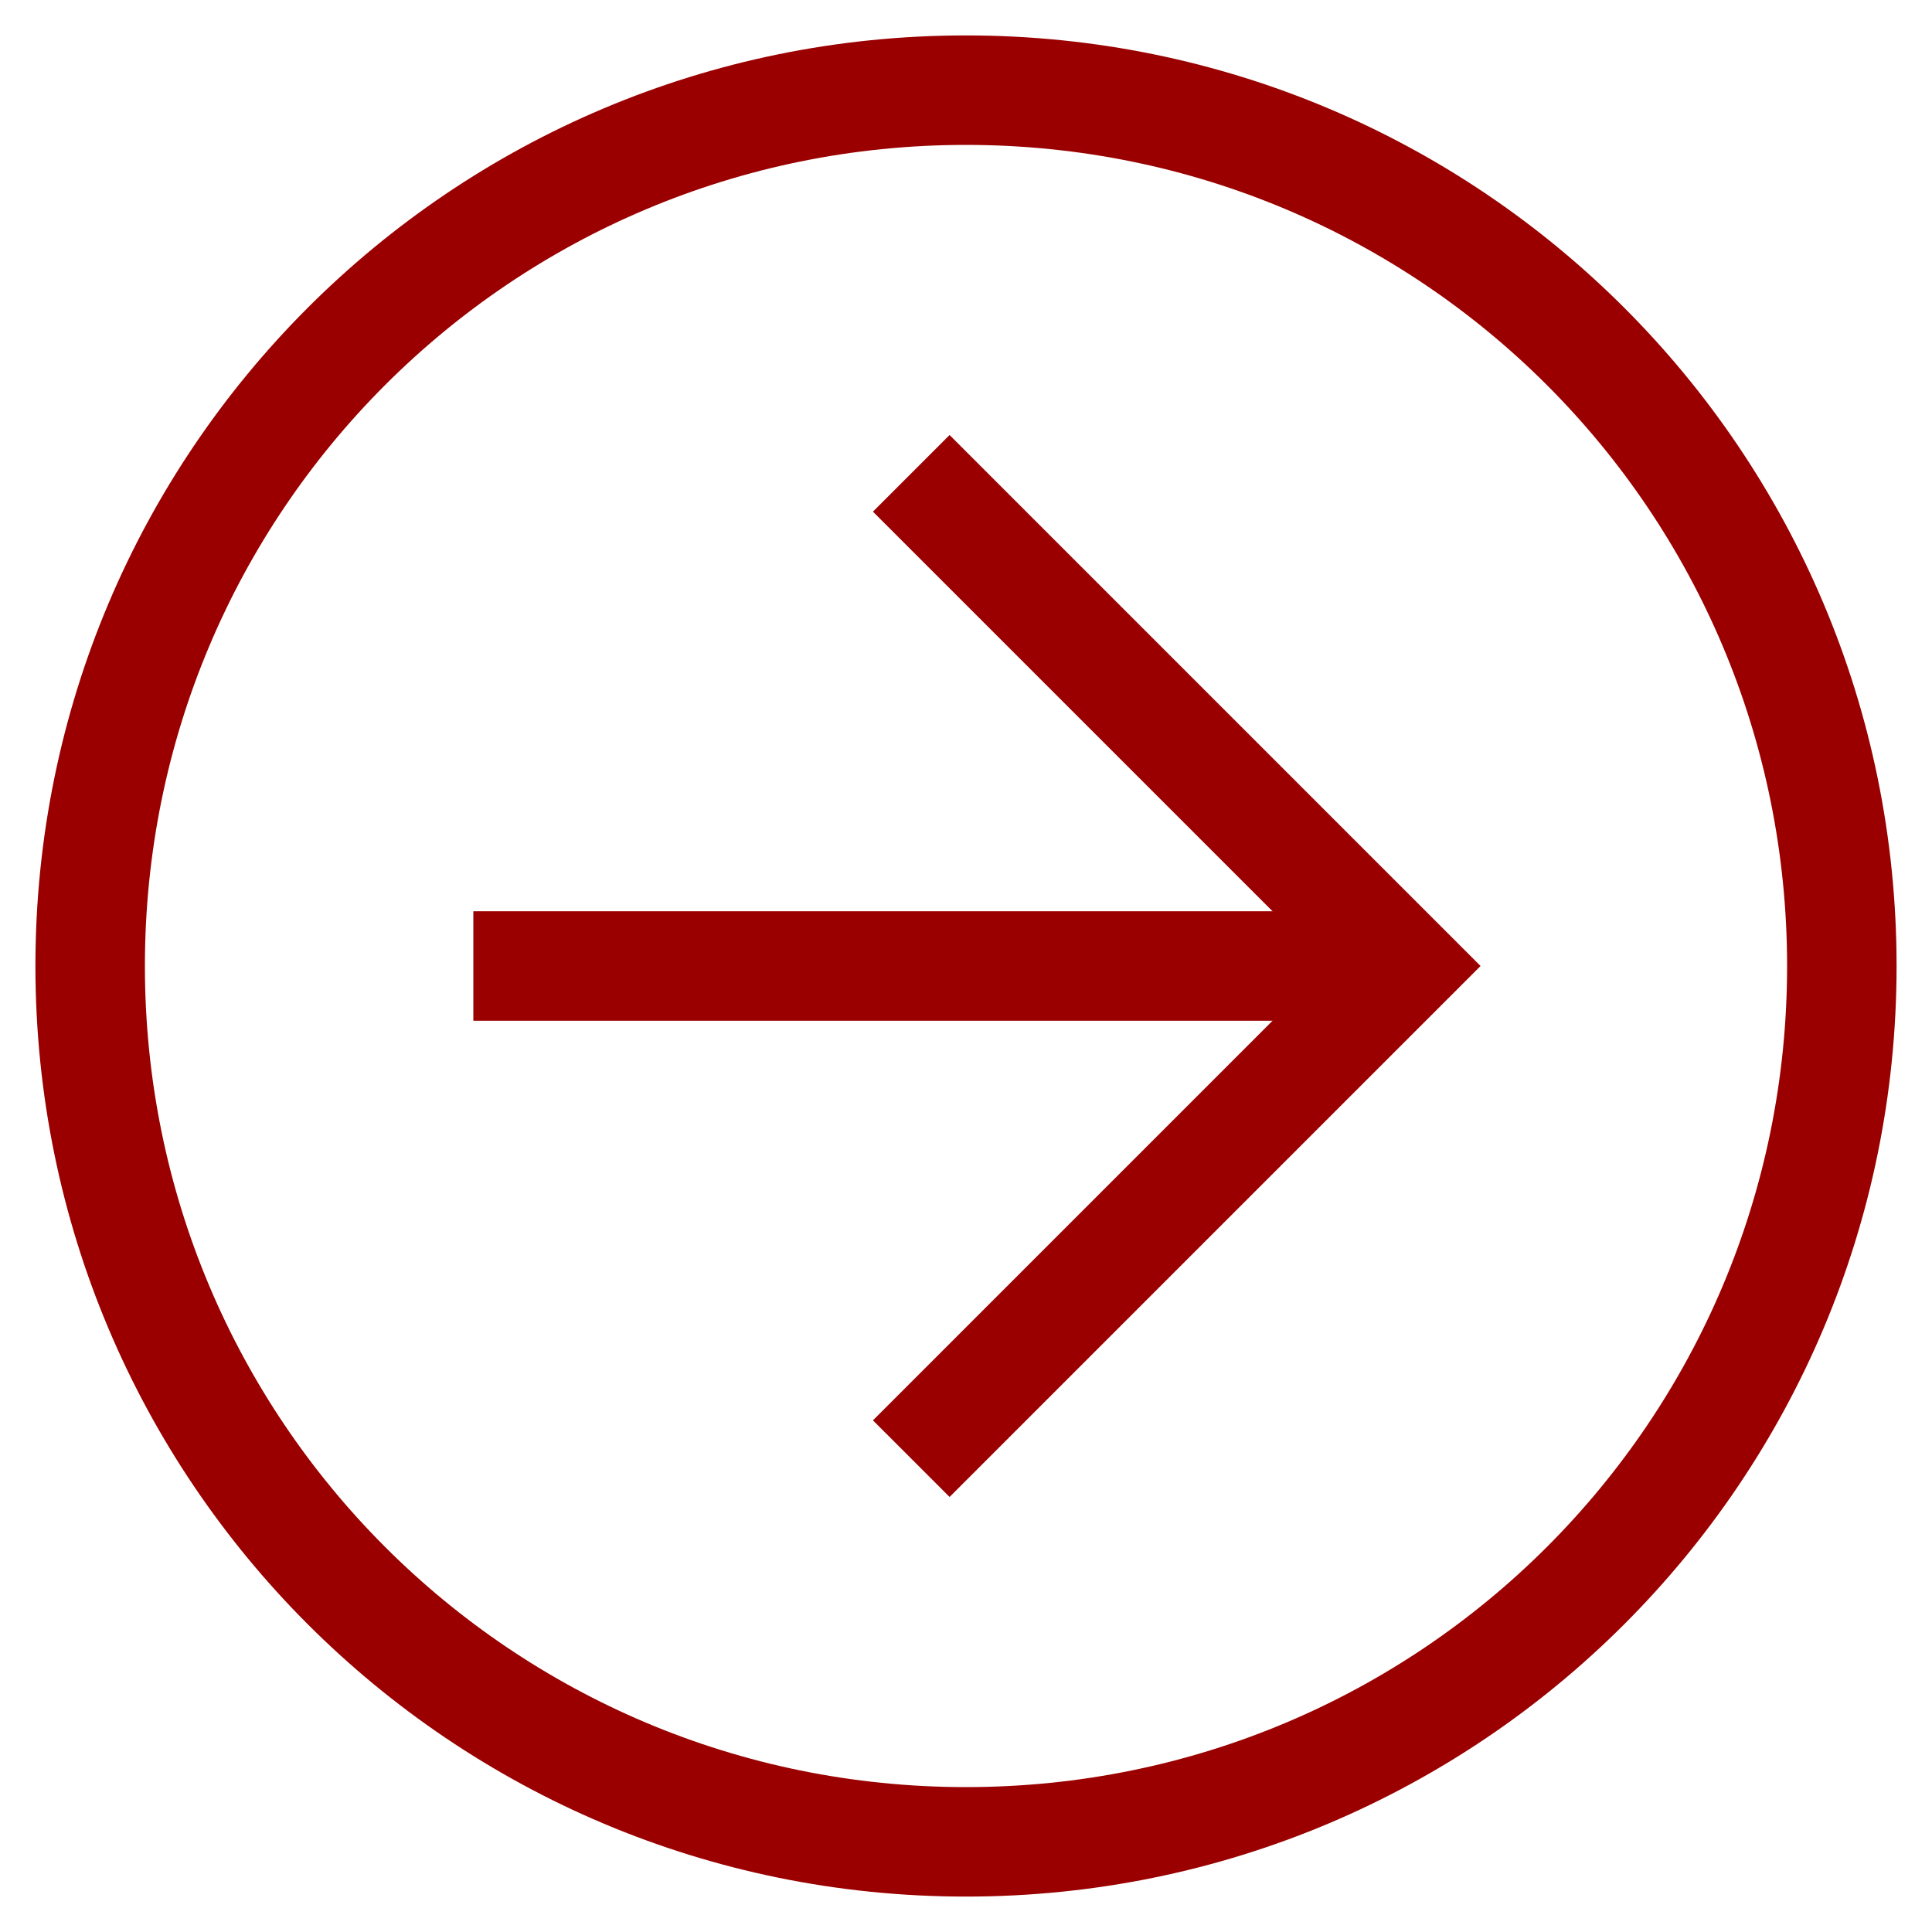
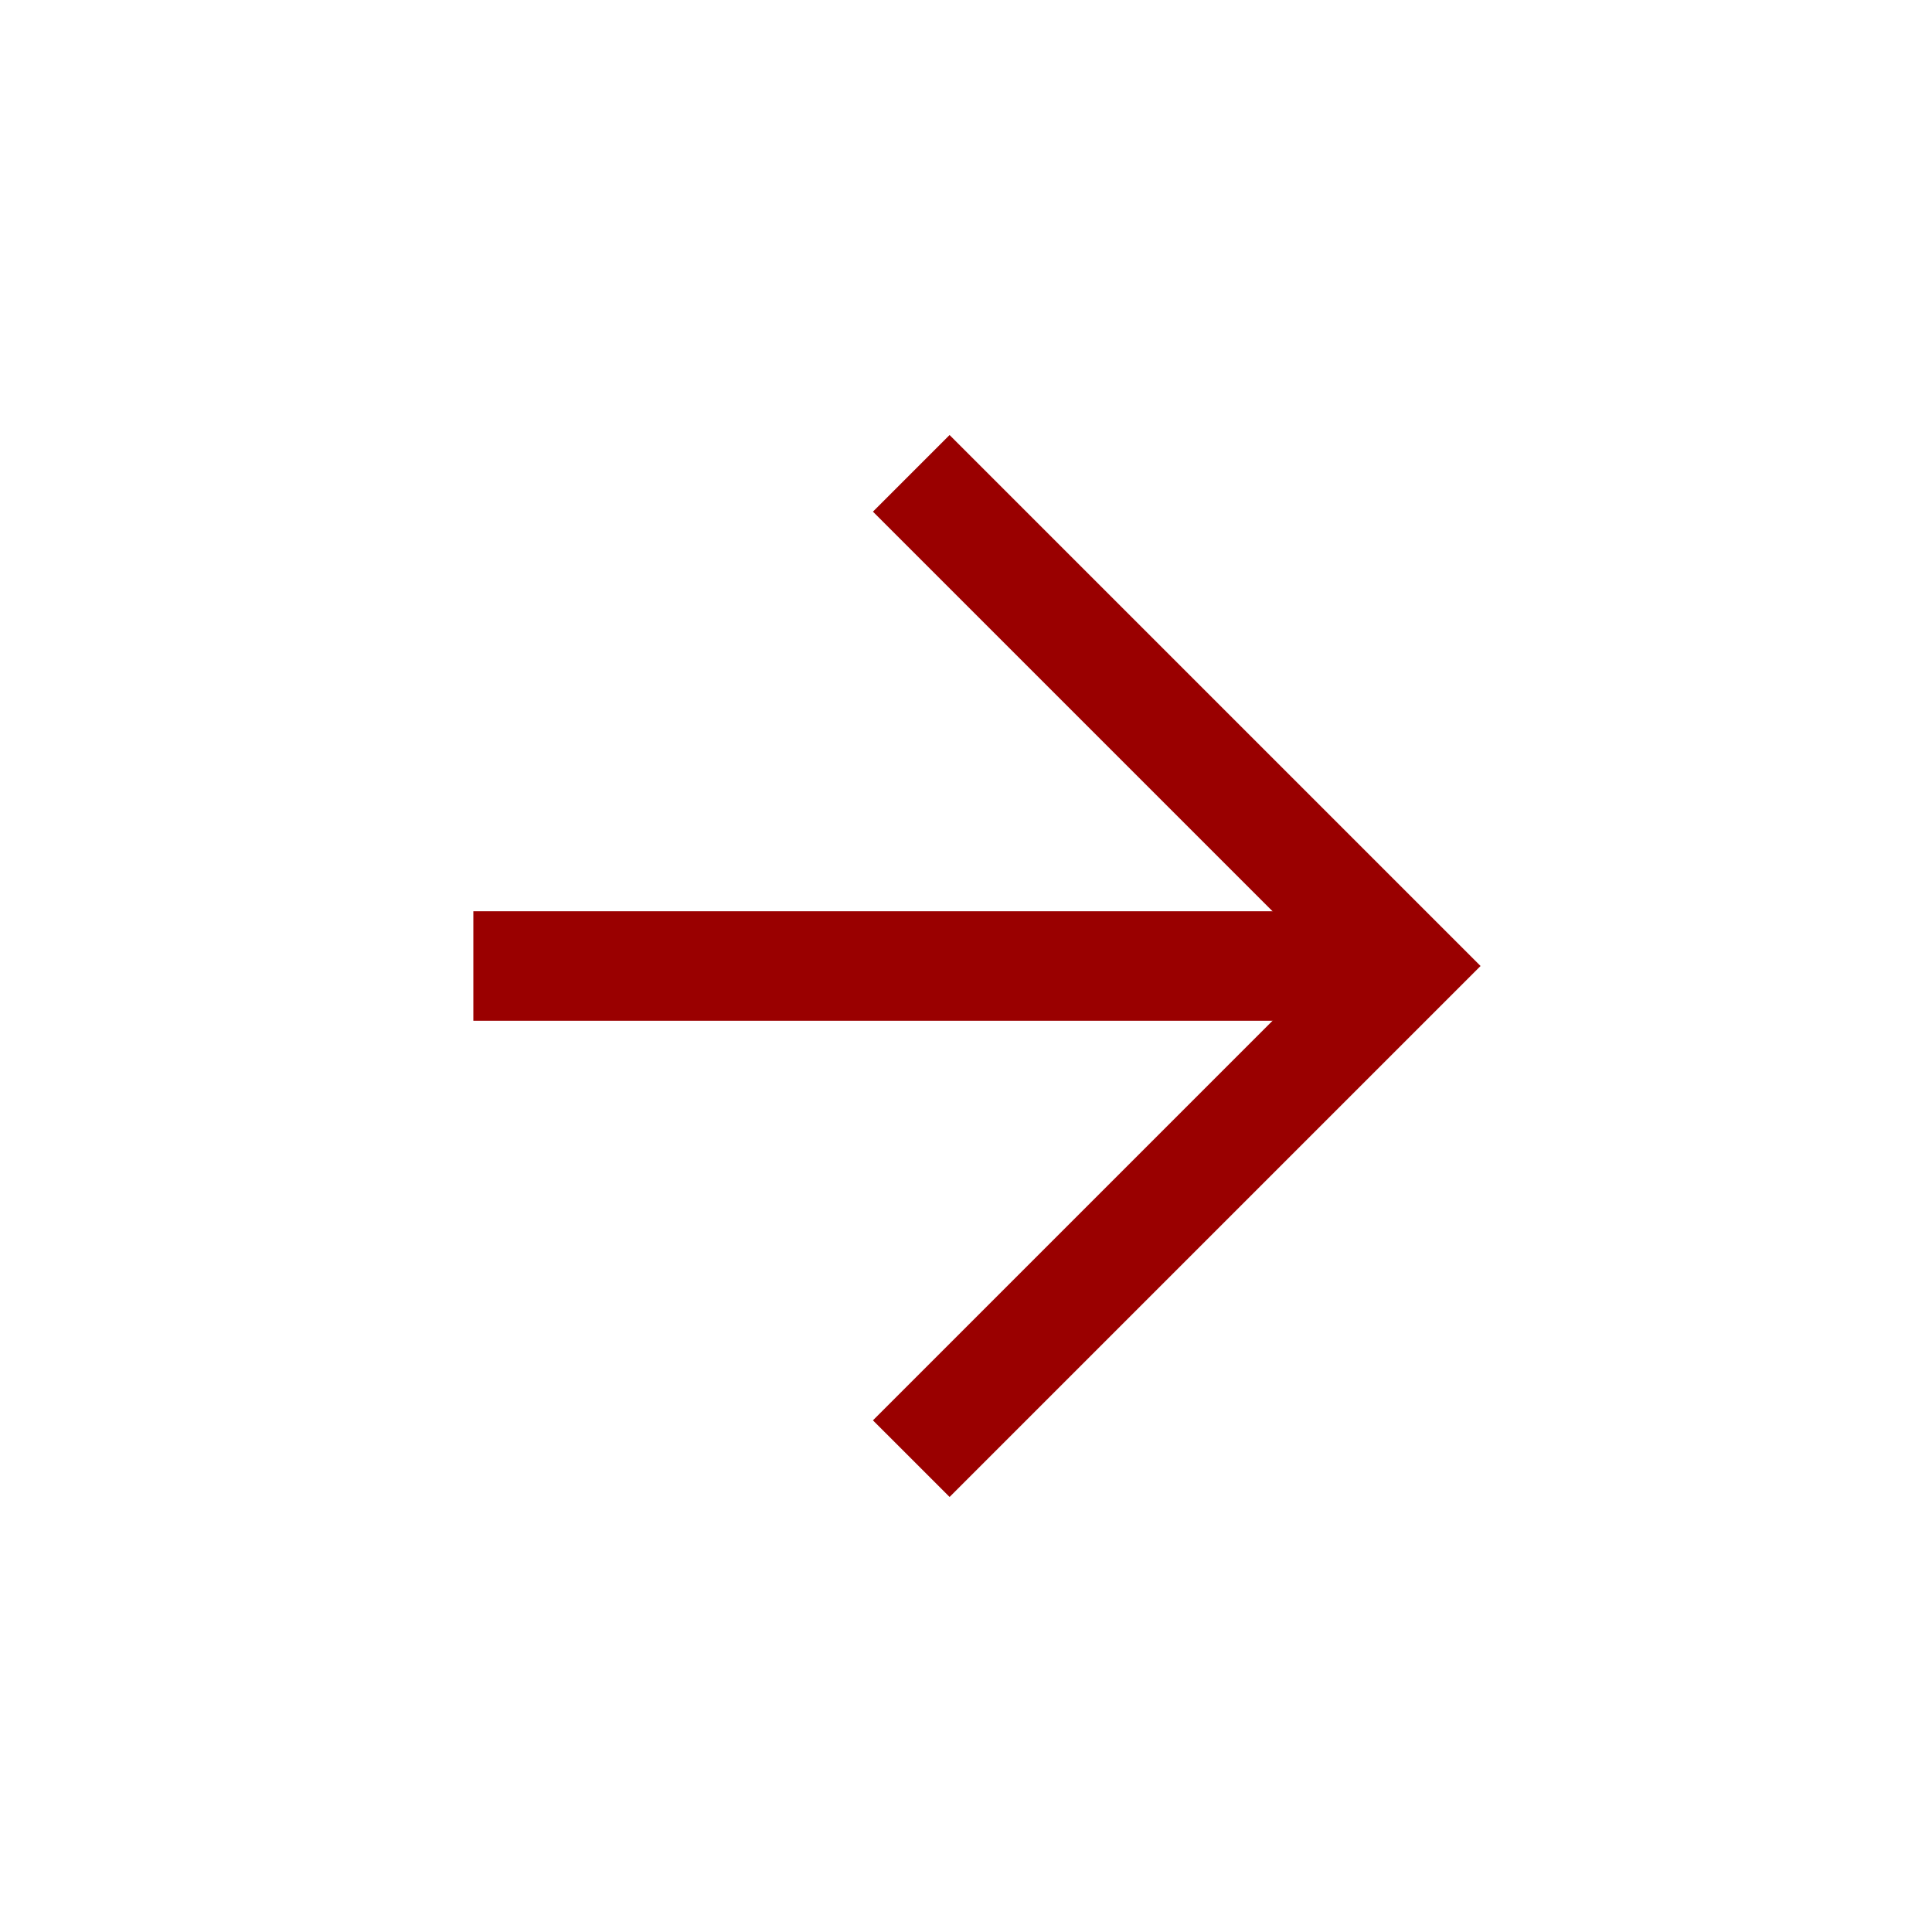
<svg xmlns="http://www.w3.org/2000/svg" width="24" height="24" viewBox="0 0 24 24" fill="none">
-   <path d="M0.44 12C0.44 5.608 5.608 0.44 12 0.44C18.392 0.44 23.56 5.608 23.56 12C23.56 18.392 18.392 23.56 12 23.56C5.608 23.56 0.44 18.392 0.44 12ZM22.2 12C22.2 6.356 17.644 1.8 12 1.8C6.356 1.8 1.8 6.356 1.8 12C1.8 17.644 6.356 22.2 12 22.2C17.644 22.2 22.2 17.644 22.2 12Z" fill="#9A0000" />
  <path d="M10.844 17.644L16.488 12L10.844 6.356L11.796 5.404L18.392 12L11.796 18.596L10.844 17.644Z" fill="#9A0000" />
-   <path d="M17.44 11.32L17.44 12.68L5.88 12.68L5.88 11.32L17.44 11.32Z" fill="#9A0000" />
+   <path d="M17.44 11.32L17.44 12.68L5.88 12.68L5.88 11.32Z" fill="#9A0000" />
</svg>